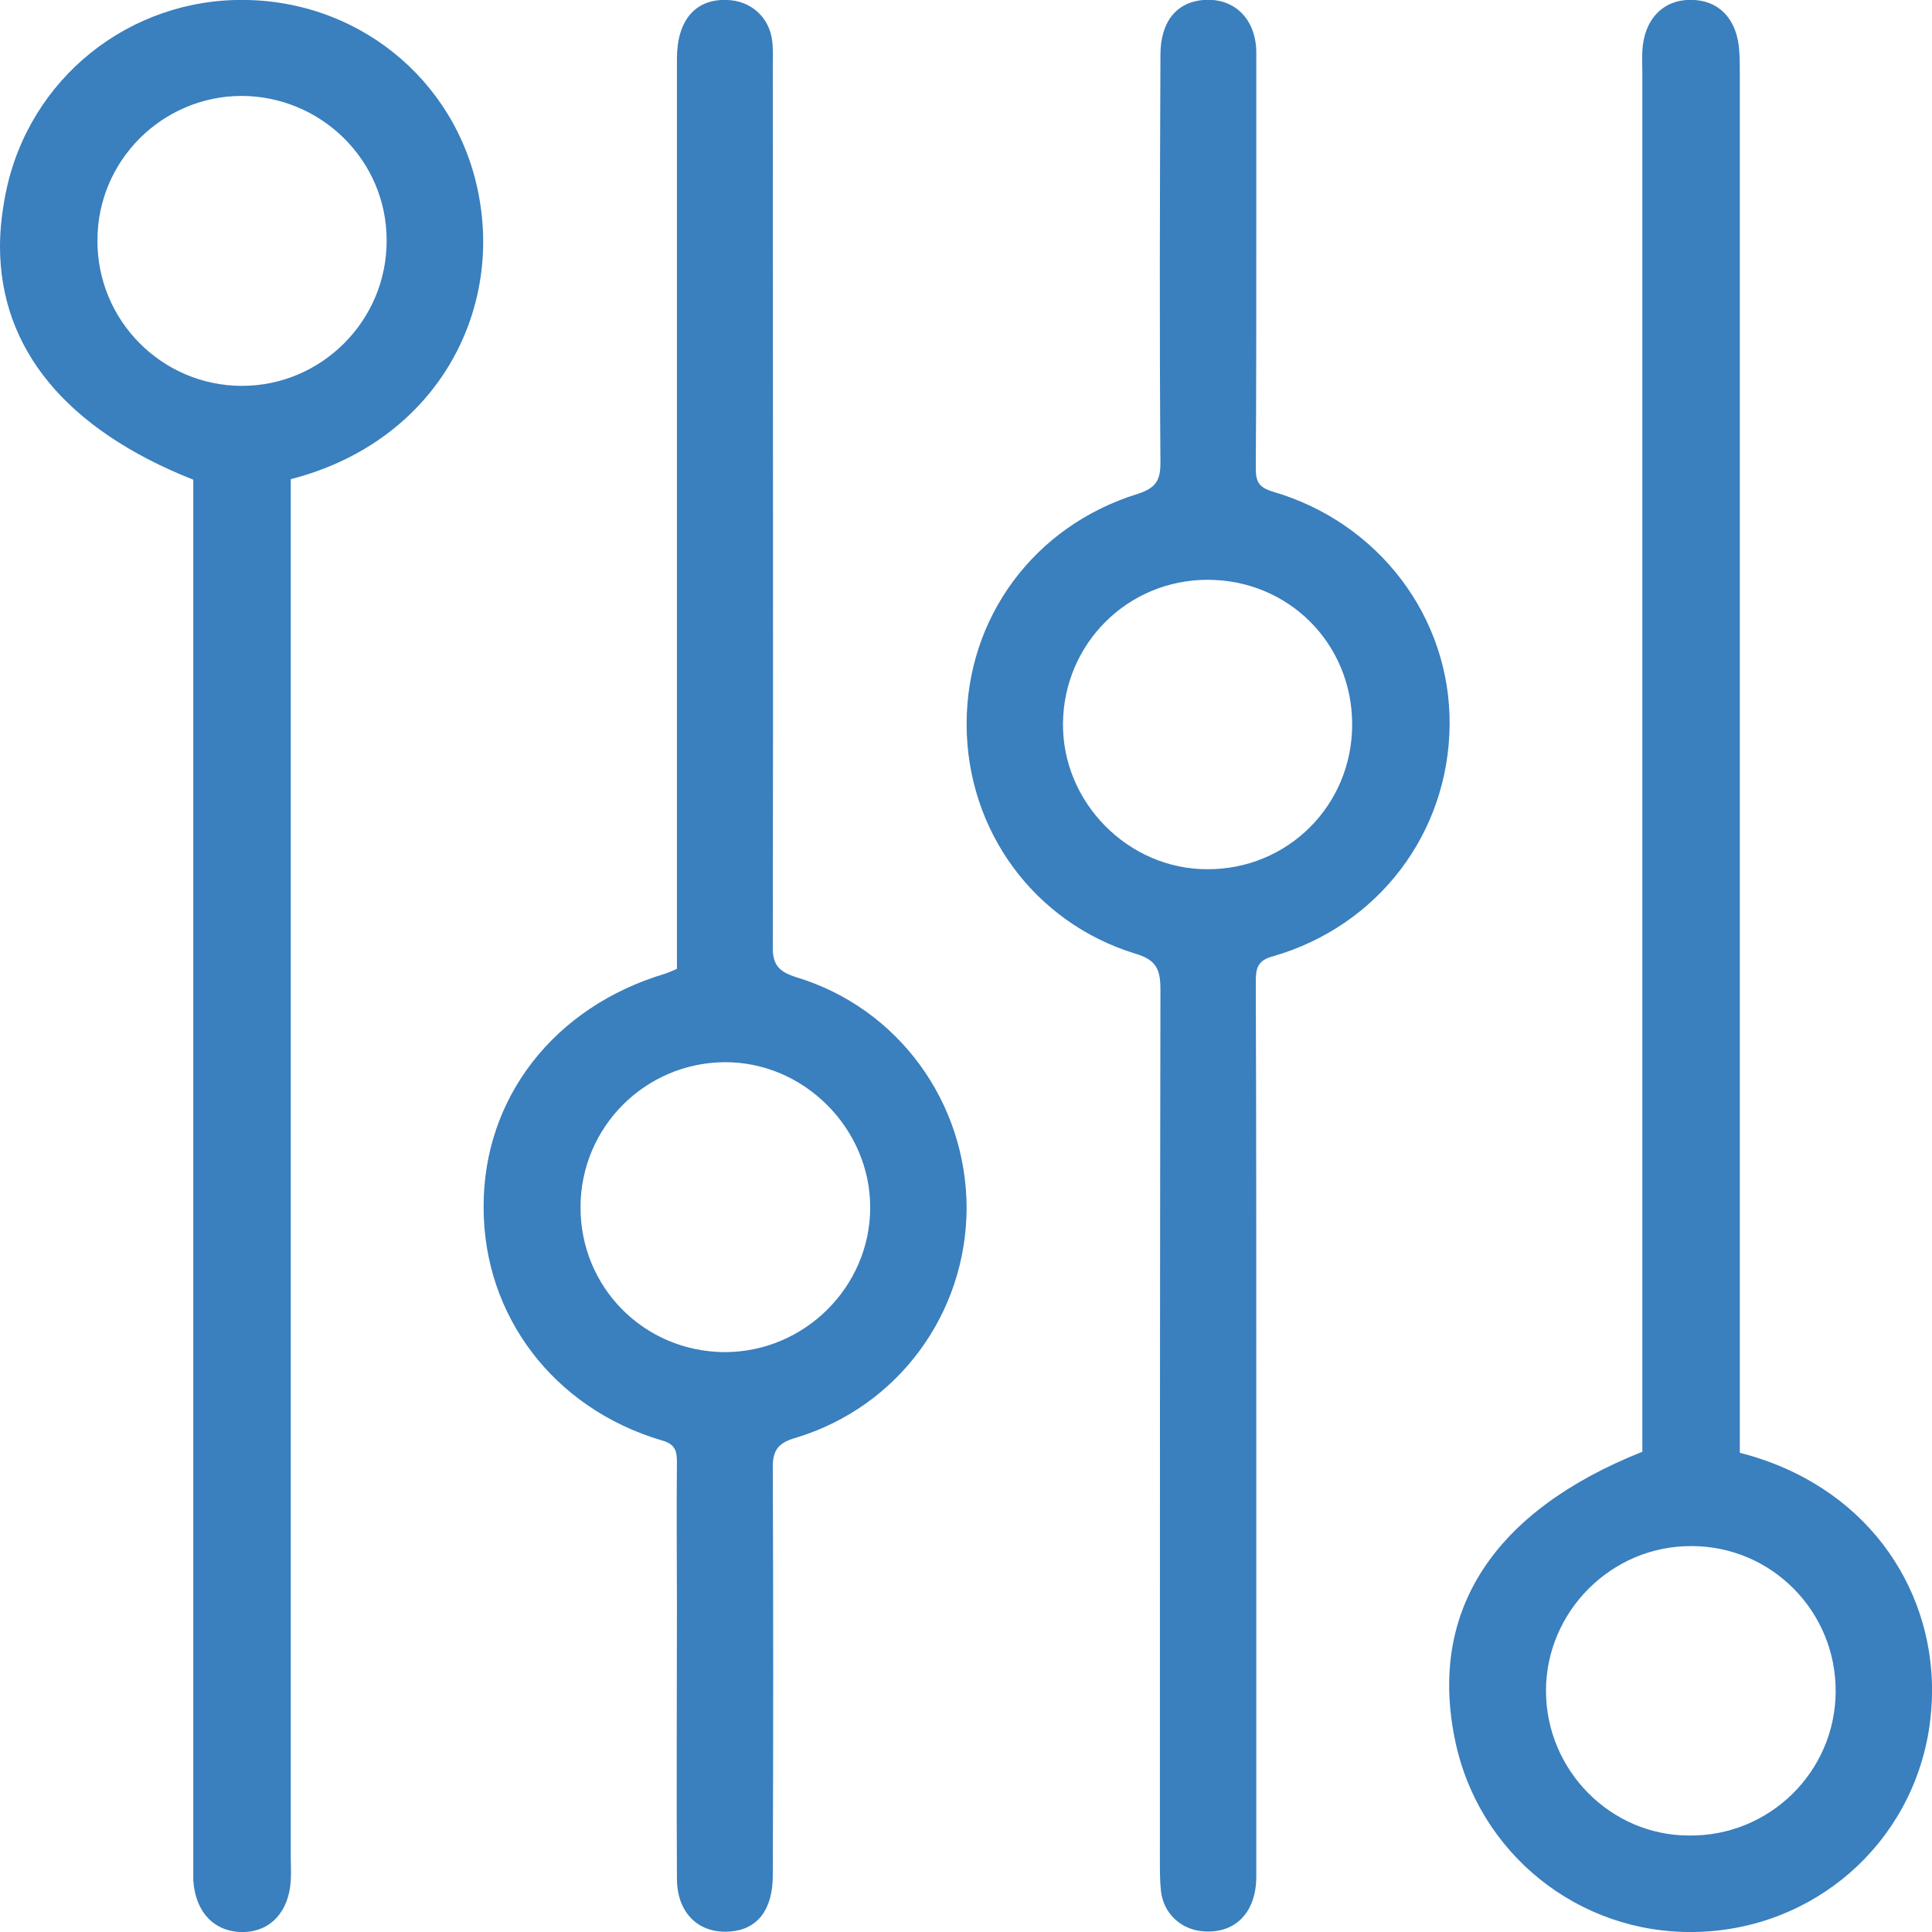
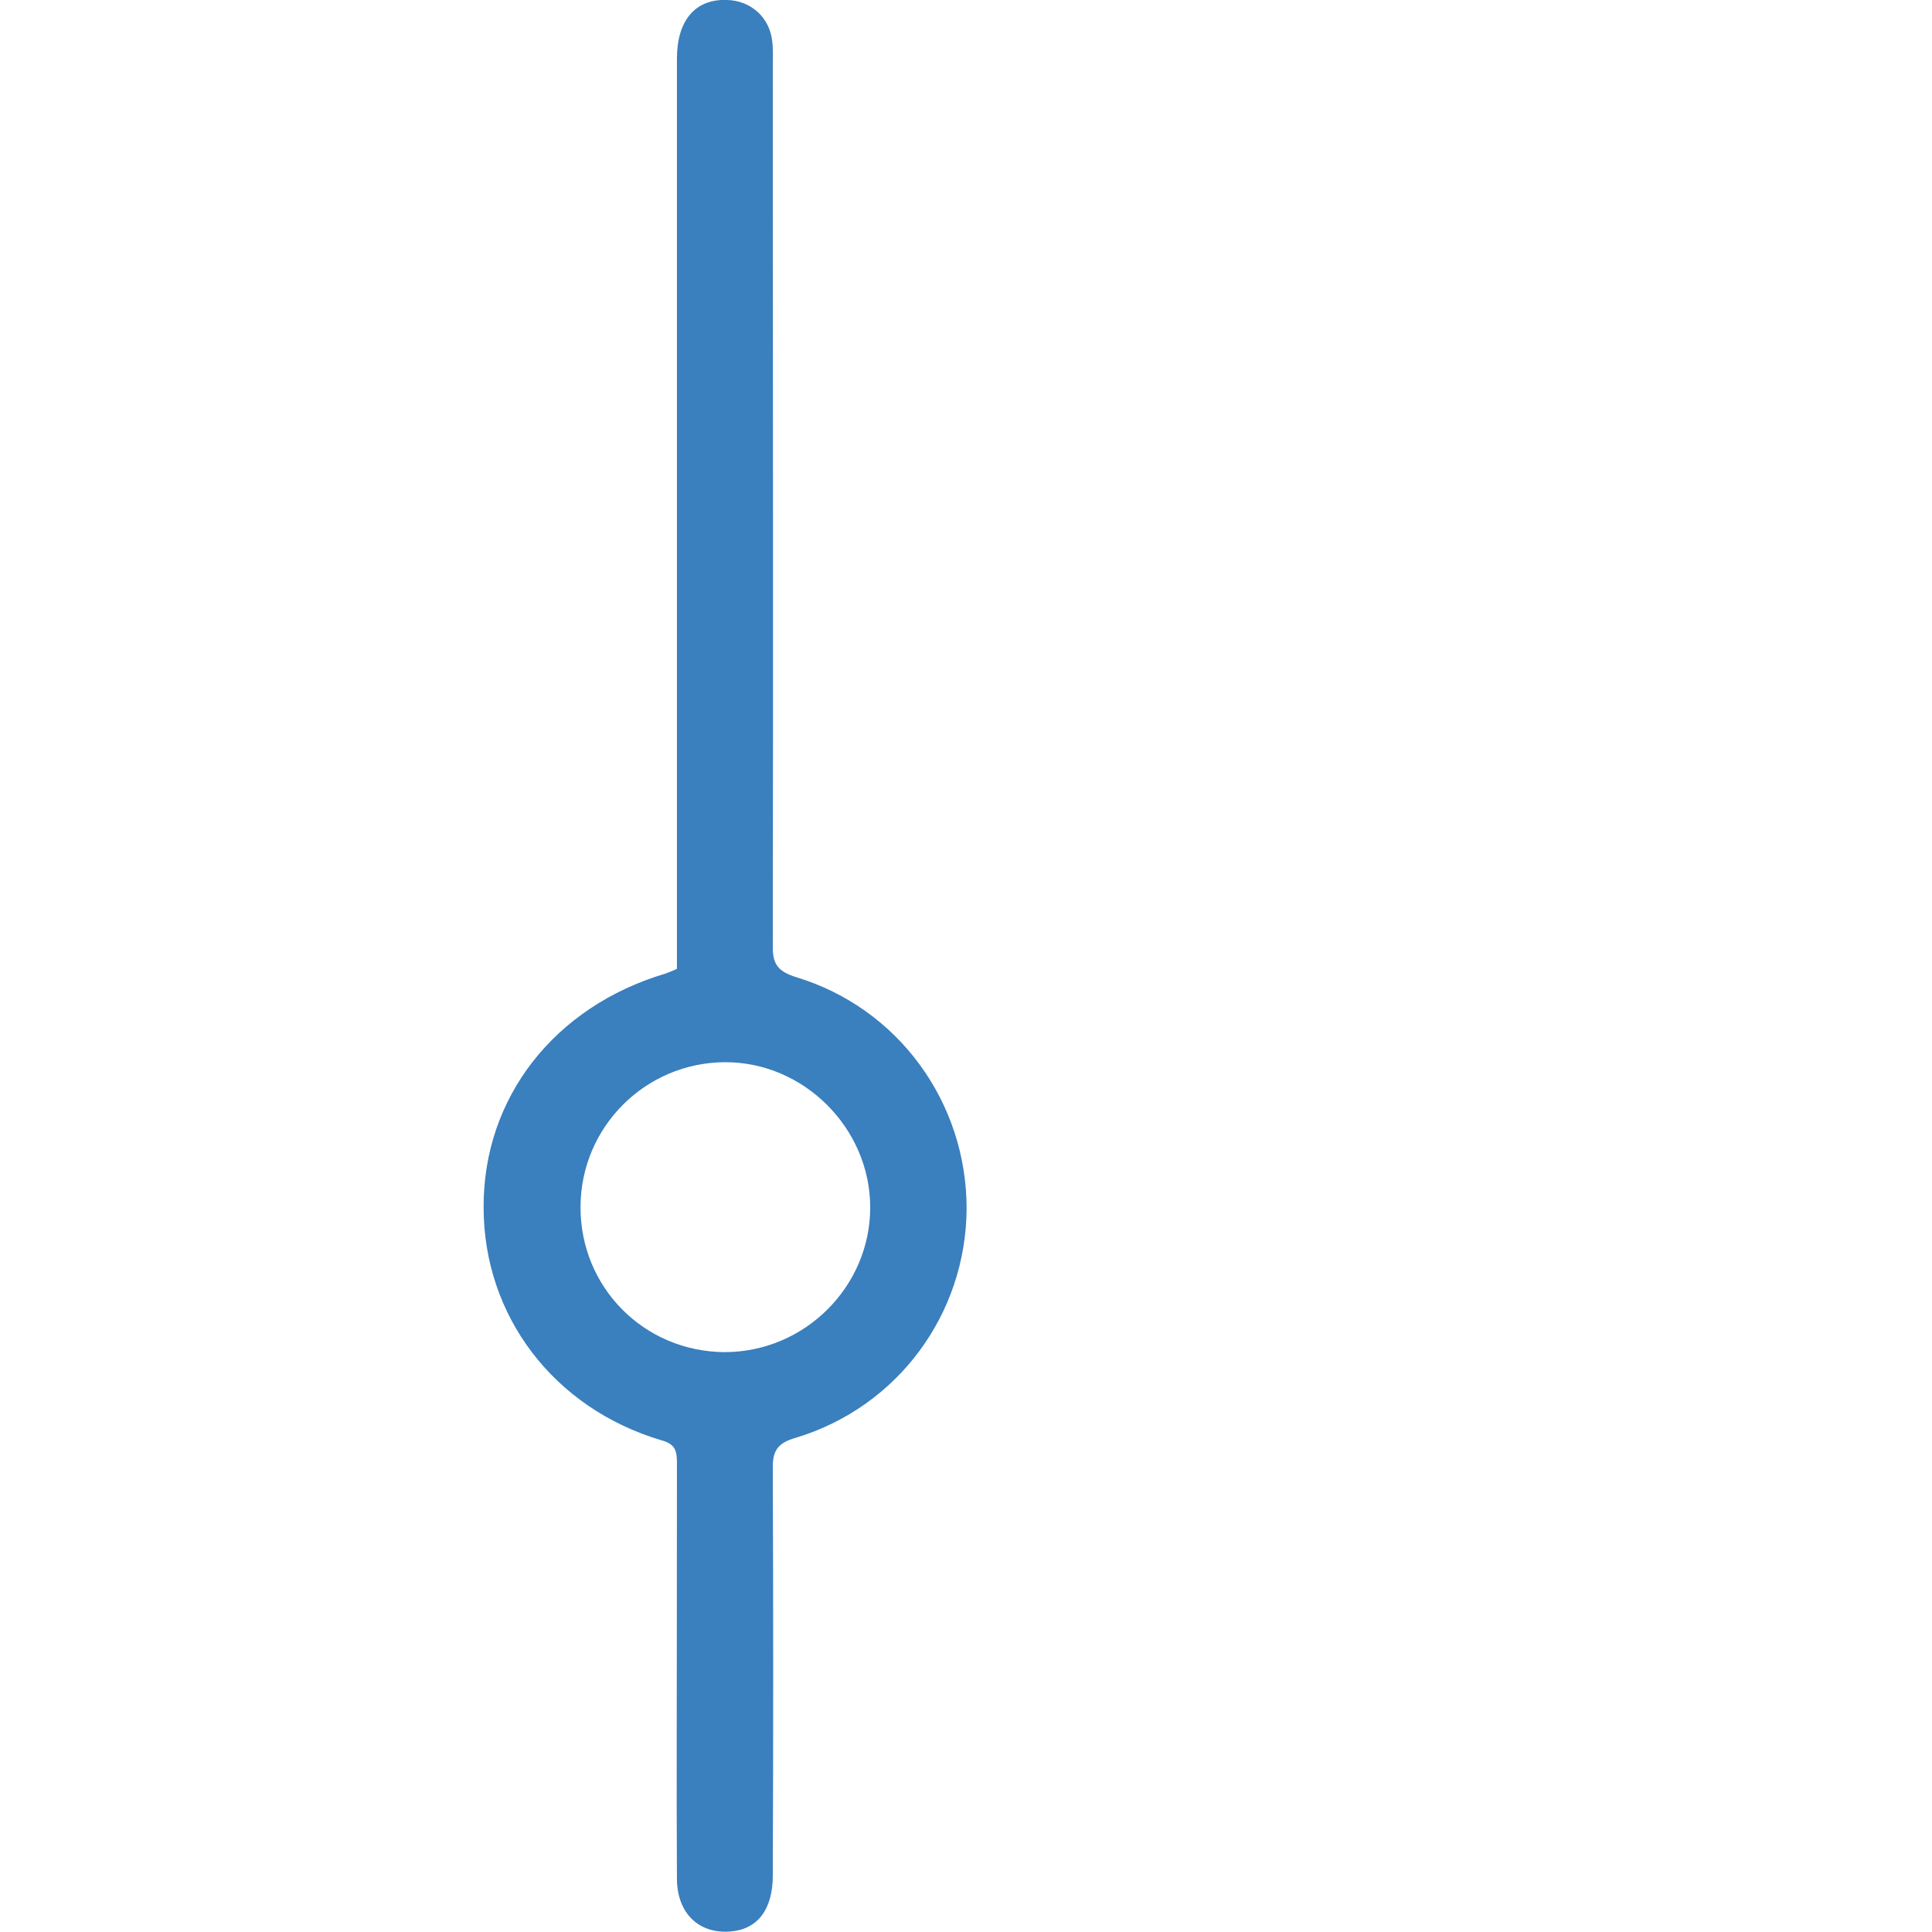
<svg xmlns="http://www.w3.org/2000/svg" width="50" height="50" viewBox="0 0 50 50" fill="none">
-   <path d="M12.433 5.305C11.985 2.252 9.436 0.053 6.372 -0.001C3.349 -0.055 0.746 2.034 0.149 4.992C0.054 5.467 0 5.929 0 6.376C0 9.022 1.708 11.112 5.003 12.415V48.671C5.057 49.485 5.545 50.001 6.277 50.001C6.996 50.001 7.484 49.471 7.525 48.657C7.538 48.454 7.525 48.264 7.525 48.06V12.401C11.117 11.478 12.894 8.358 12.433 5.305ZM6.264 9.986C4.189 9.986 2.508 8.29 2.522 6.214C2.522 4.165 4.189 2.496 6.237 2.482C8.311 2.482 10.006 4.151 10.006 6.214C10.019 8.29 8.325 9.986 6.264 9.986Z" fill="#3A7FBE" />
-   <path d="M20.61 25.291C20.135 25.142 19.986 24.952 20 24.464C20.013 16.906 20 9.334 20 1.777C20 1.546 20.013 1.302 19.986 1.071C19.918 0.447 19.43 0.013 18.807 -0.001C17.993 -0.028 17.519 0.528 17.519 1.519V25.074C17.396 25.129 17.302 25.169 17.22 25.197C14.346 26.051 12.502 28.412 12.516 31.248C12.516 34.057 14.332 36.445 17.112 37.273C17.464 37.368 17.519 37.531 17.519 37.843C17.505 39.091 17.519 40.34 17.519 41.588C17.519 43.935 17.505 46.283 17.519 48.617C17.519 49.512 18.088 50.055 18.901 49.987C19.607 49.933 20 49.417 20 48.535C20.013 45.034 20.013 41.533 20 38.033C19.986 37.544 20.122 37.341 20.61 37.205C23.24 36.404 25.003 34.003 25.016 31.275C25.016 28.535 23.254 26.092 20.61 25.291ZM18.752 34.993C16.664 34.98 15.01 33.311 15.024 31.221C15.037 29.159 16.705 27.503 18.752 27.49C20.8 27.476 22.521 29.199 22.521 31.248C22.521 33.297 20.827 34.993 18.752 34.993Z" fill="#3A7FBE" />
-   <path d="M32.947 12.726C32.581 12.617 32.5 12.468 32.5 12.129C32.513 9.998 32.513 7.868 32.513 5.738V1.341C32.5 0.486 31.944 -0.056 31.157 -0.002C30.452 0.052 30.032 0.554 30.032 1.423C30.018 4.951 30.005 8.465 30.032 11.979C30.032 12.454 29.896 12.631 29.449 12.78C26.765 13.607 25.016 15.982 25.016 18.737C25.016 21.491 26.765 23.879 29.381 24.68C29.937 24.843 30.032 25.1 30.032 25.616C30.018 33.133 30.018 40.65 30.018 48.181C30.018 48.425 30.018 48.683 30.046 48.941C30.113 49.538 30.588 49.959 31.184 49.986C31.984 50.027 32.513 49.484 32.513 48.561V37.014C32.513 33.147 32.513 29.28 32.5 25.413C32.5 25.06 32.54 24.856 32.947 24.748C35.672 23.961 37.489 21.559 37.516 18.764C37.543 15.982 35.686 13.526 32.947 12.726ZM31.239 22.495C29.192 22.495 27.483 20.758 27.51 18.709C27.537 16.647 29.192 15.005 31.252 15.005C33.34 15.005 34.994 16.647 34.994 18.75C34.994 20.853 33.313 22.509 31.239 22.495Z" fill="#3A7FBE" />
-   <path d="M45.026 37.598V1.925C45.026 1.735 45.026 1.532 45.013 1.342C44.972 0.514 44.497 -0.002 43.765 -0.002C43.047 -0.015 42.545 0.5 42.504 1.315C42.491 1.504 42.504 1.708 42.504 1.898V37.571C38.654 39.104 36.973 41.682 37.651 45.007C38.247 47.965 40.85 50.054 43.86 50C46.924 49.946 49.487 47.734 49.934 44.681C49.975 44.369 50.002 44.057 50.002 43.745C50.002 41.031 48.266 38.426 45.026 37.598ZM43.711 47.503C41.677 47.503 40.01 45.807 40.01 43.758C40.01 41.709 41.704 40 43.779 40.013C45.853 40.013 47.521 41.709 47.507 43.785C47.494 45.861 45.785 47.53 43.711 47.503Z" fill="#3A7FBE" />
+   <path d="M20.61 25.291C20.135 25.142 19.986 24.952 20 24.464C20.013 16.906 20 9.334 20 1.777C20 1.546 20.013 1.302 19.986 1.071C19.918 0.447 19.43 0.013 18.807 -0.001C17.993 -0.028 17.519 0.528 17.519 1.519V25.074C17.396 25.129 17.302 25.169 17.22 25.197C14.346 26.051 12.502 28.412 12.516 31.248C12.516 34.057 14.332 36.445 17.112 37.273C17.464 37.368 17.519 37.531 17.519 37.843C17.519 43.935 17.505 46.283 17.519 48.617C17.519 49.512 18.088 50.055 18.901 49.987C19.607 49.933 20 49.417 20 48.535C20.013 45.034 20.013 41.533 20 38.033C19.986 37.544 20.122 37.341 20.61 37.205C23.24 36.404 25.003 34.003 25.016 31.275C25.016 28.535 23.254 26.092 20.61 25.291ZM18.752 34.993C16.664 34.98 15.01 33.311 15.024 31.221C15.037 29.159 16.705 27.503 18.752 27.49C20.8 27.476 22.521 29.199 22.521 31.248C22.521 33.297 20.827 34.993 18.752 34.993Z" fill="#3A7FBE" />
</svg>